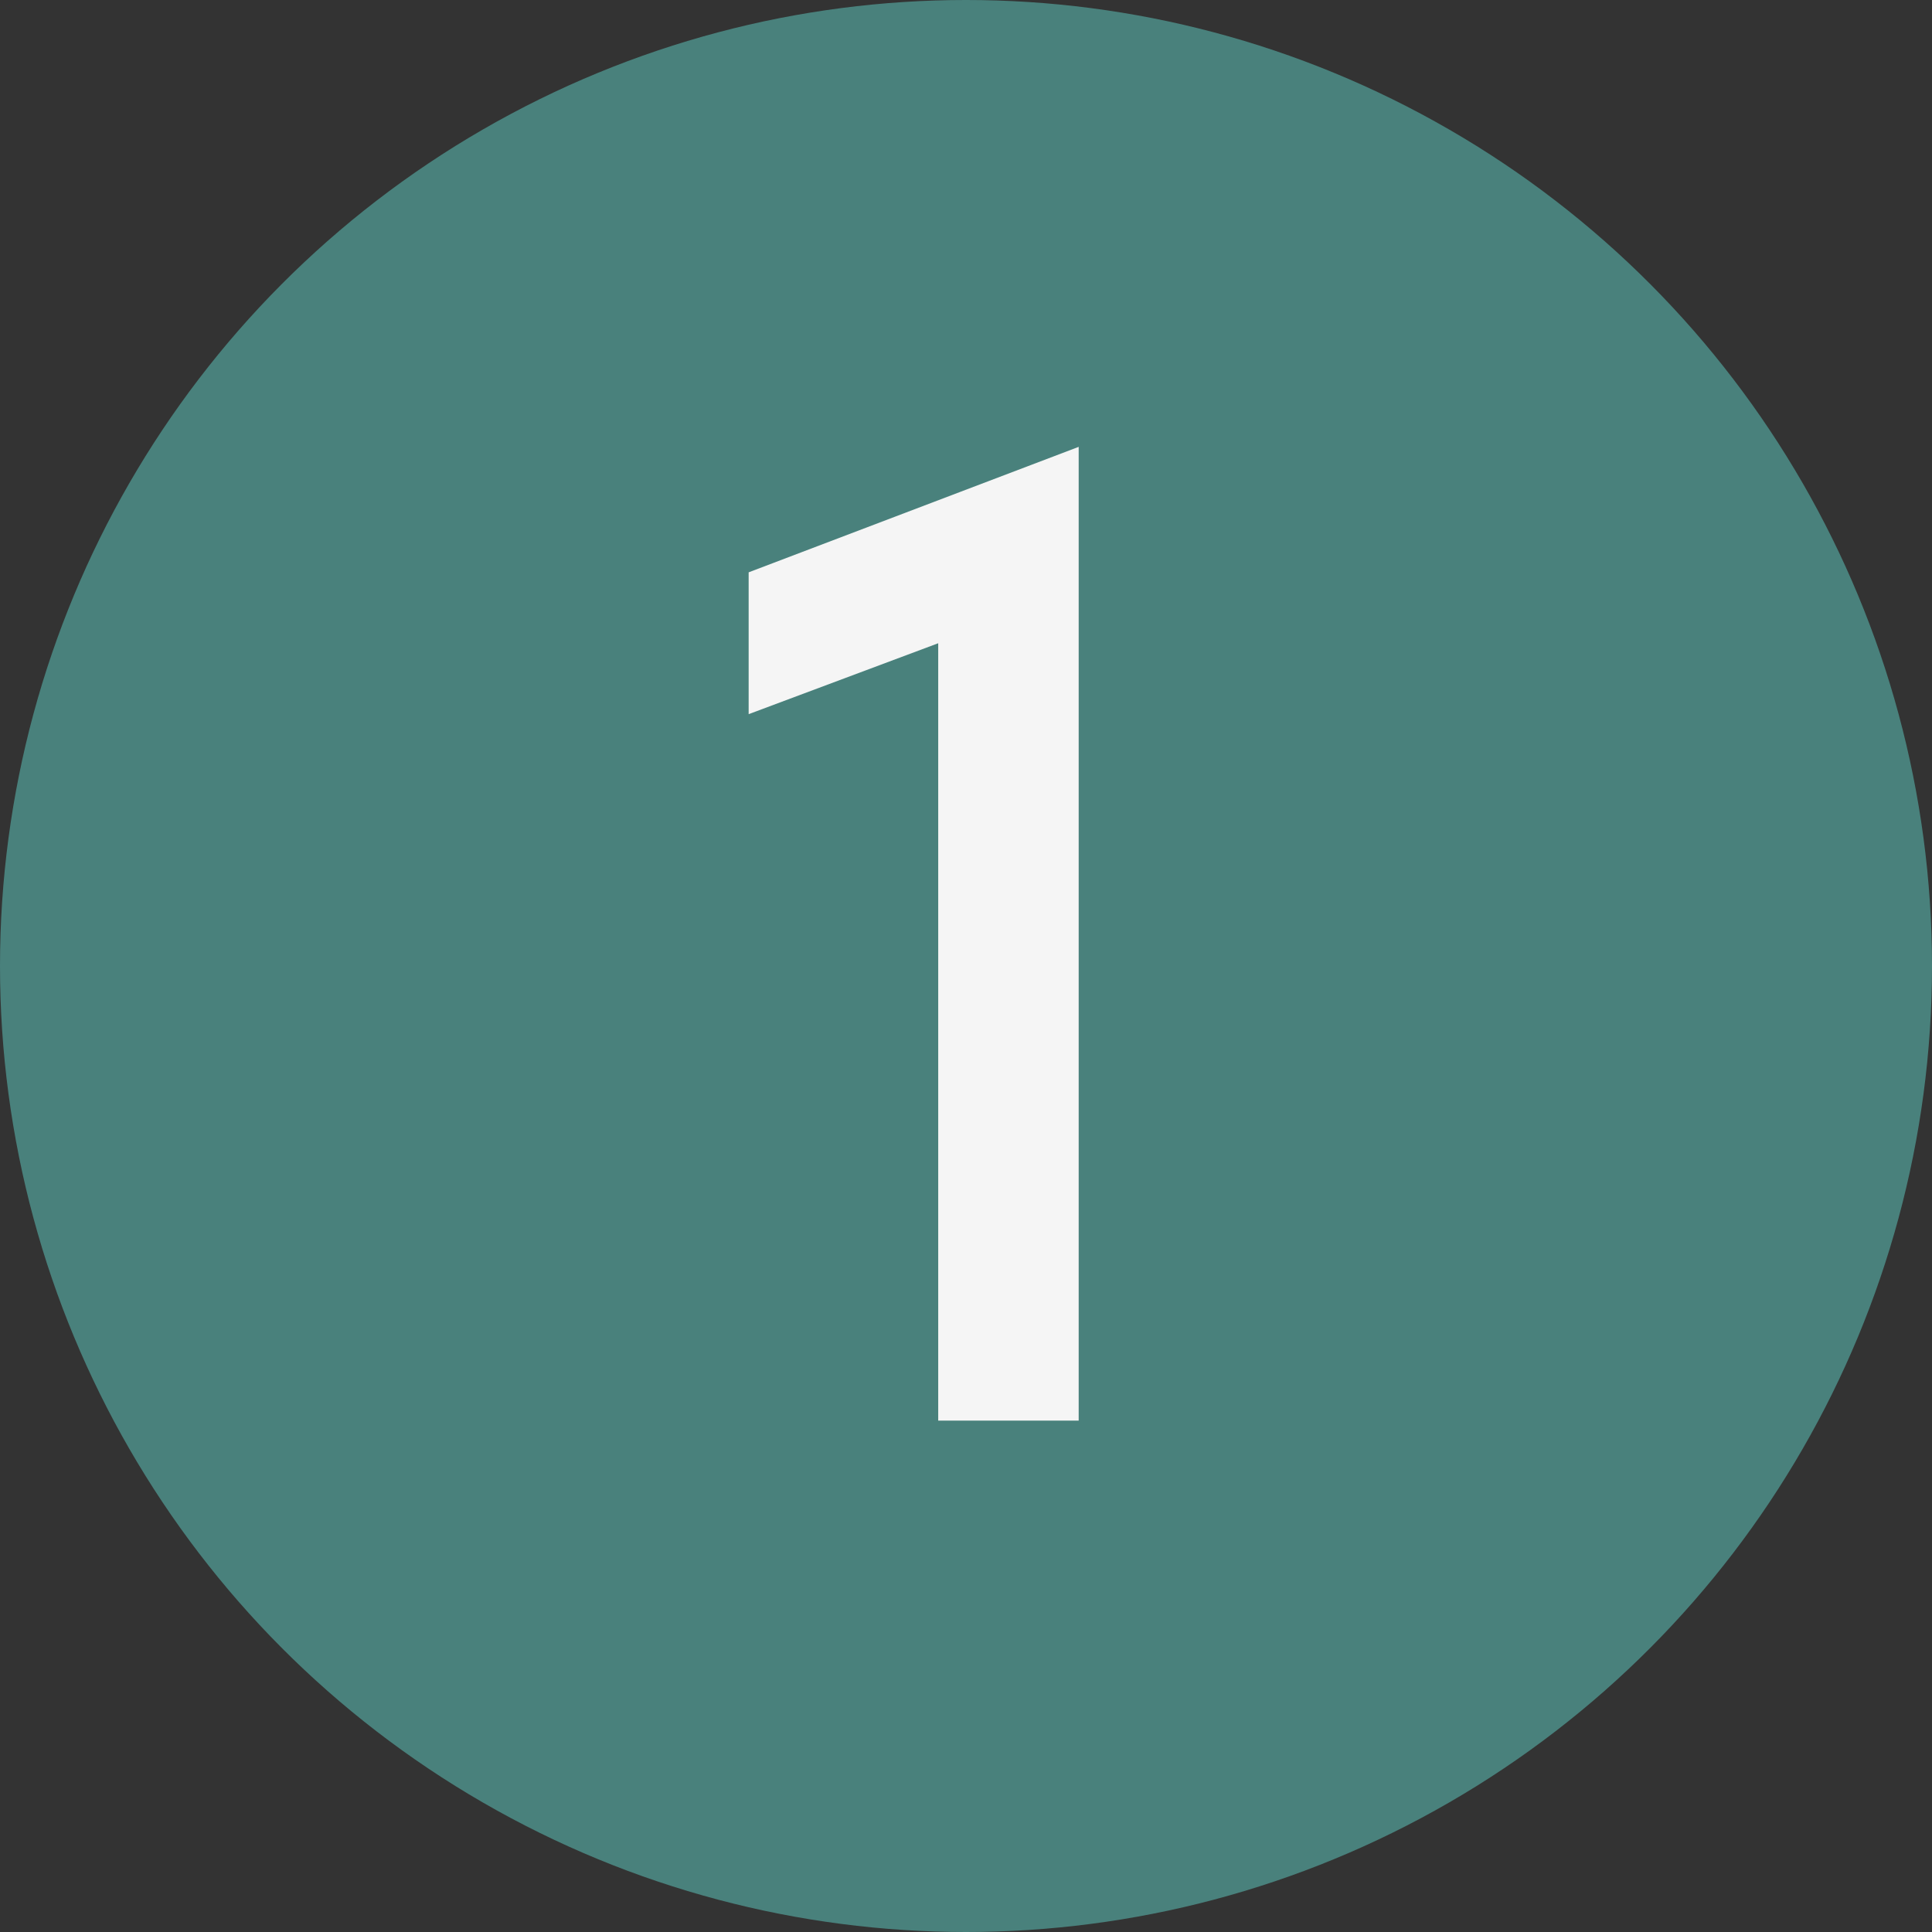
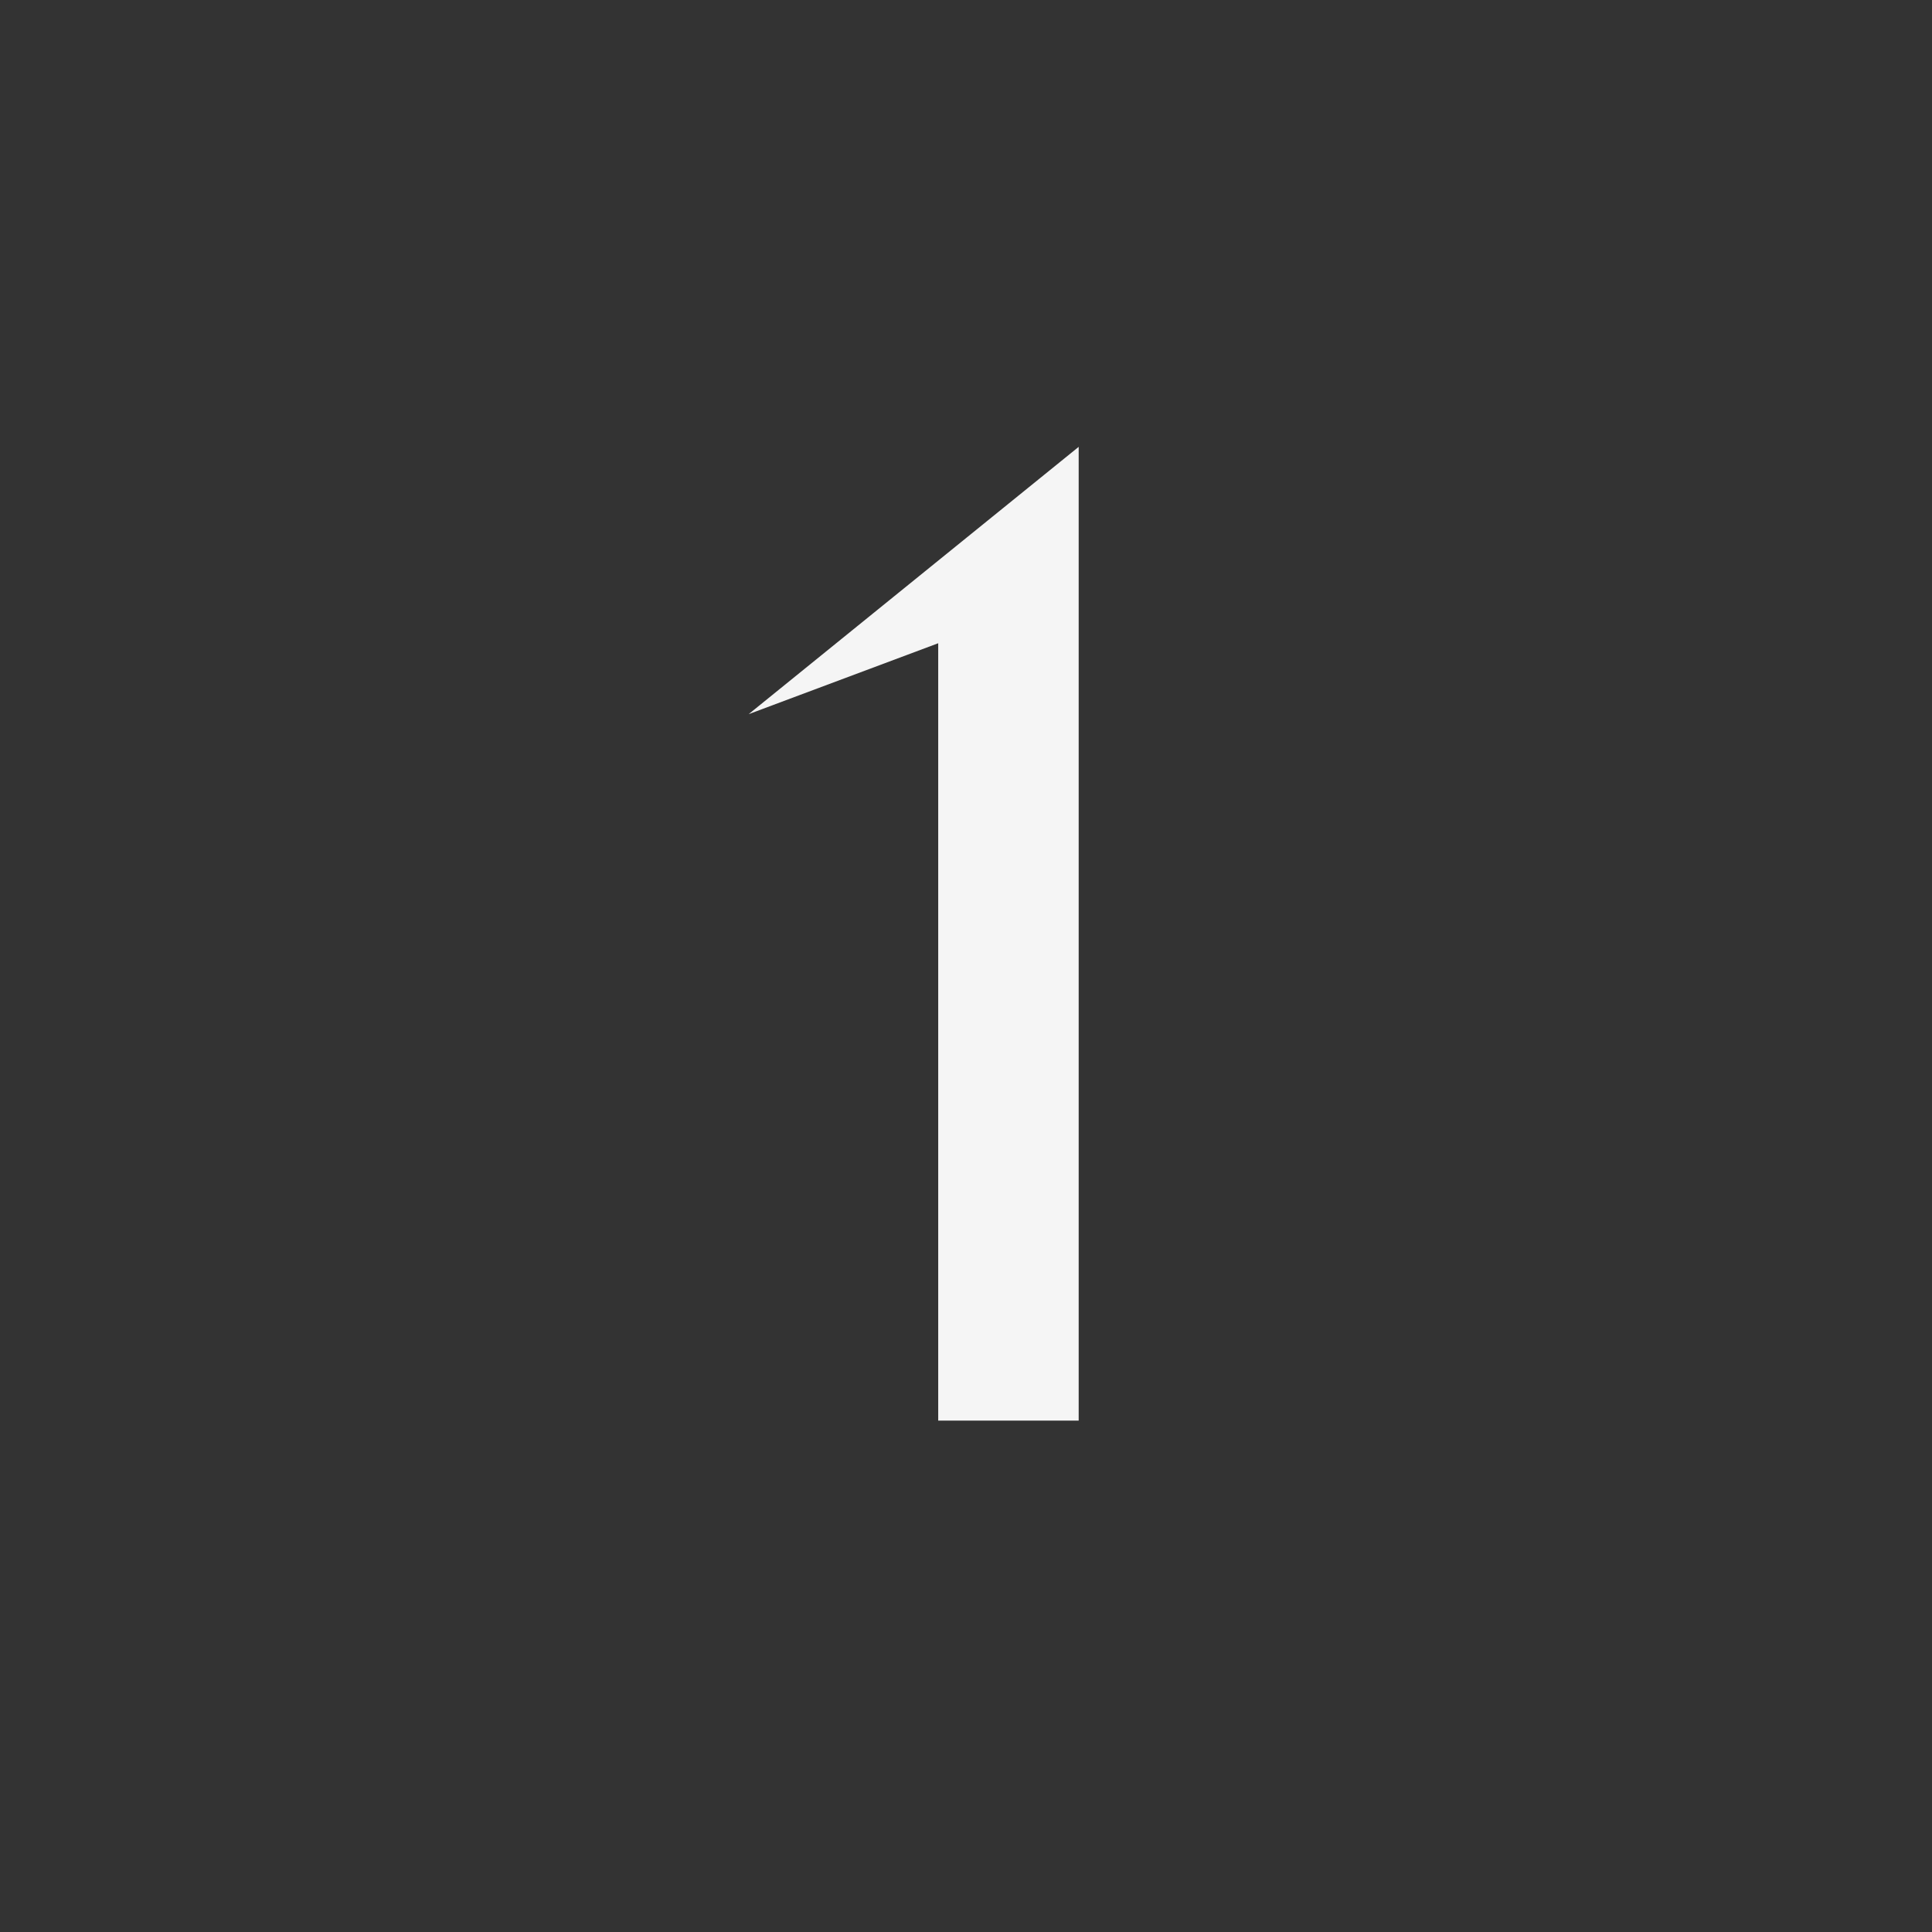
<svg xmlns="http://www.w3.org/2000/svg" width="34" height="34" viewBox="0 0 34 34" fill="none">
  <rect x="0" y="0" width="34" height="34" fill="#333333" stroke="none" />
-   <circle cx="17" cy="17" r="17" fill="#49817C" />
-   <path d="M16.511 11.32L13.175 12.568V10.072L18.983 7.864V25H16.511V11.32Z" fill="#F5F5F5" />
+   <path d="M16.511 11.32L13.175 12.568L18.983 7.864V25H16.511V11.32Z" fill="#F5F5F5" />
</svg>